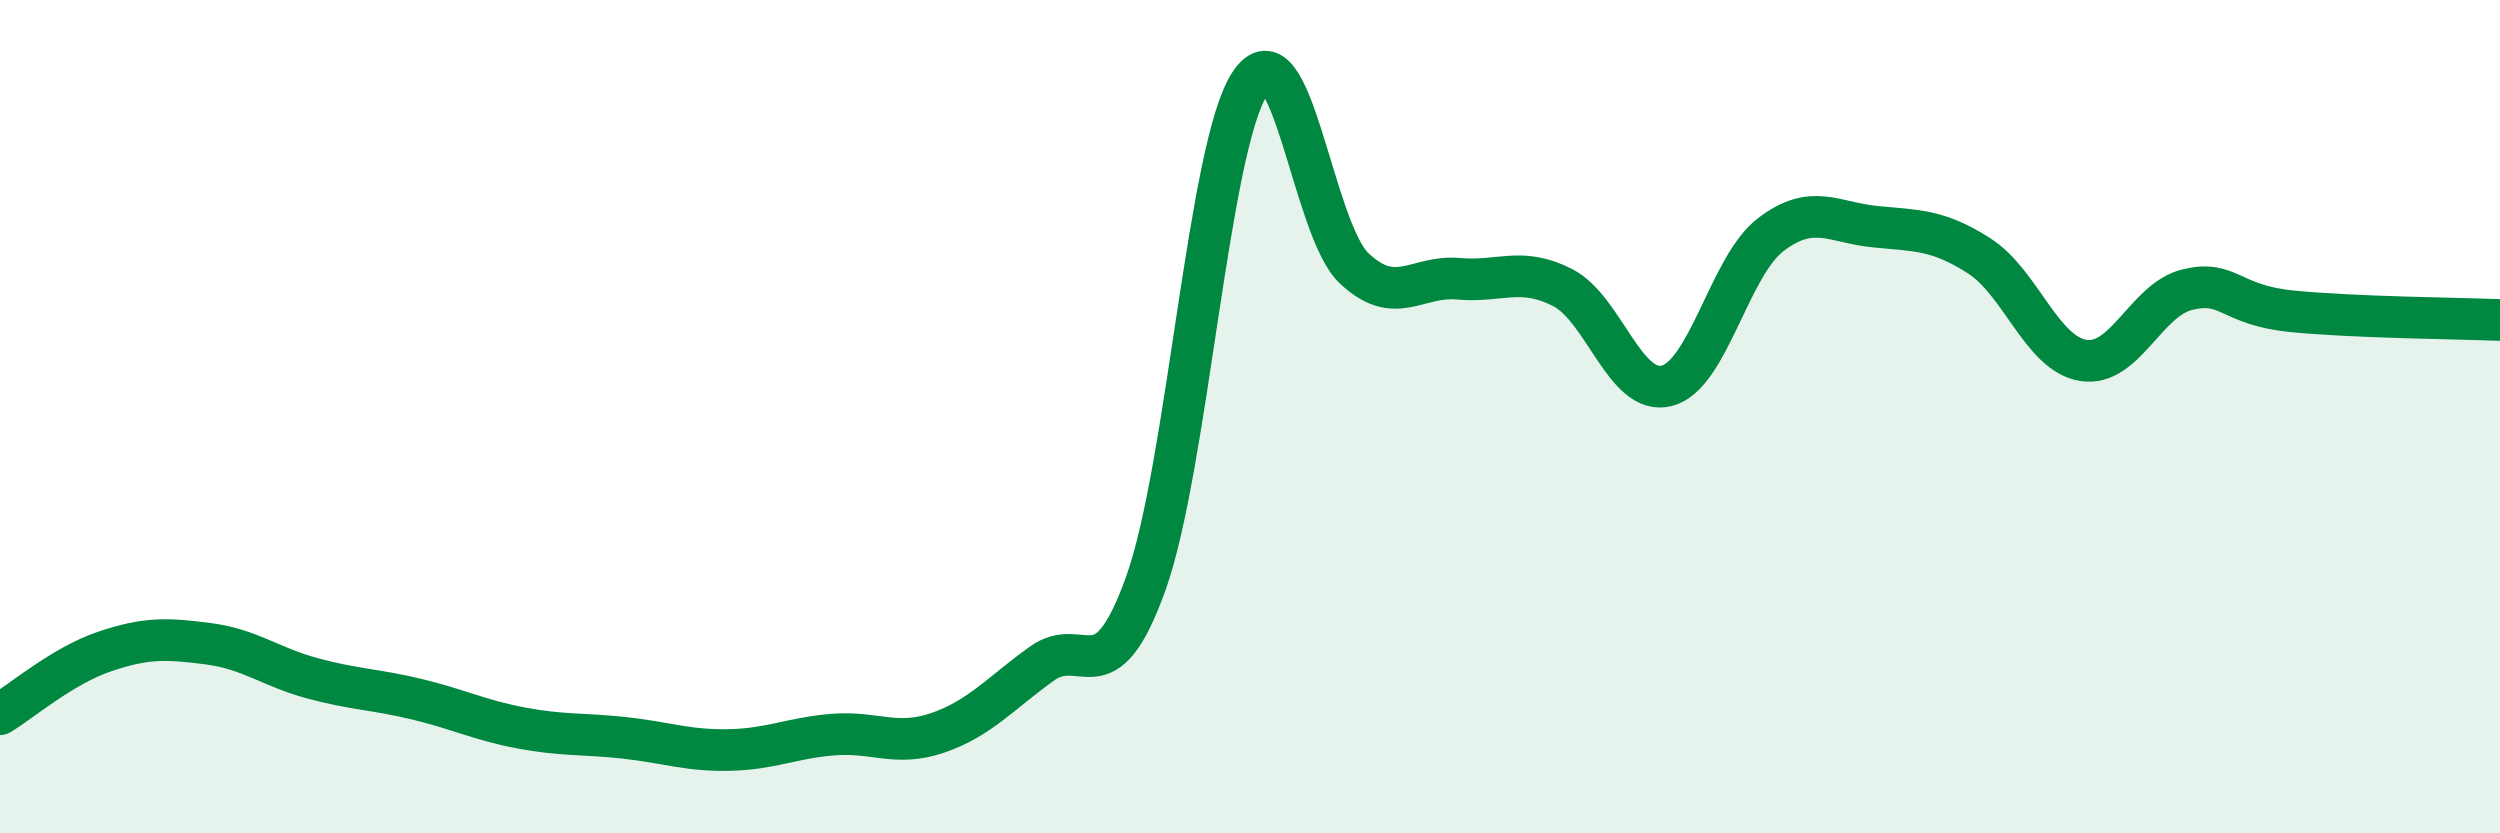
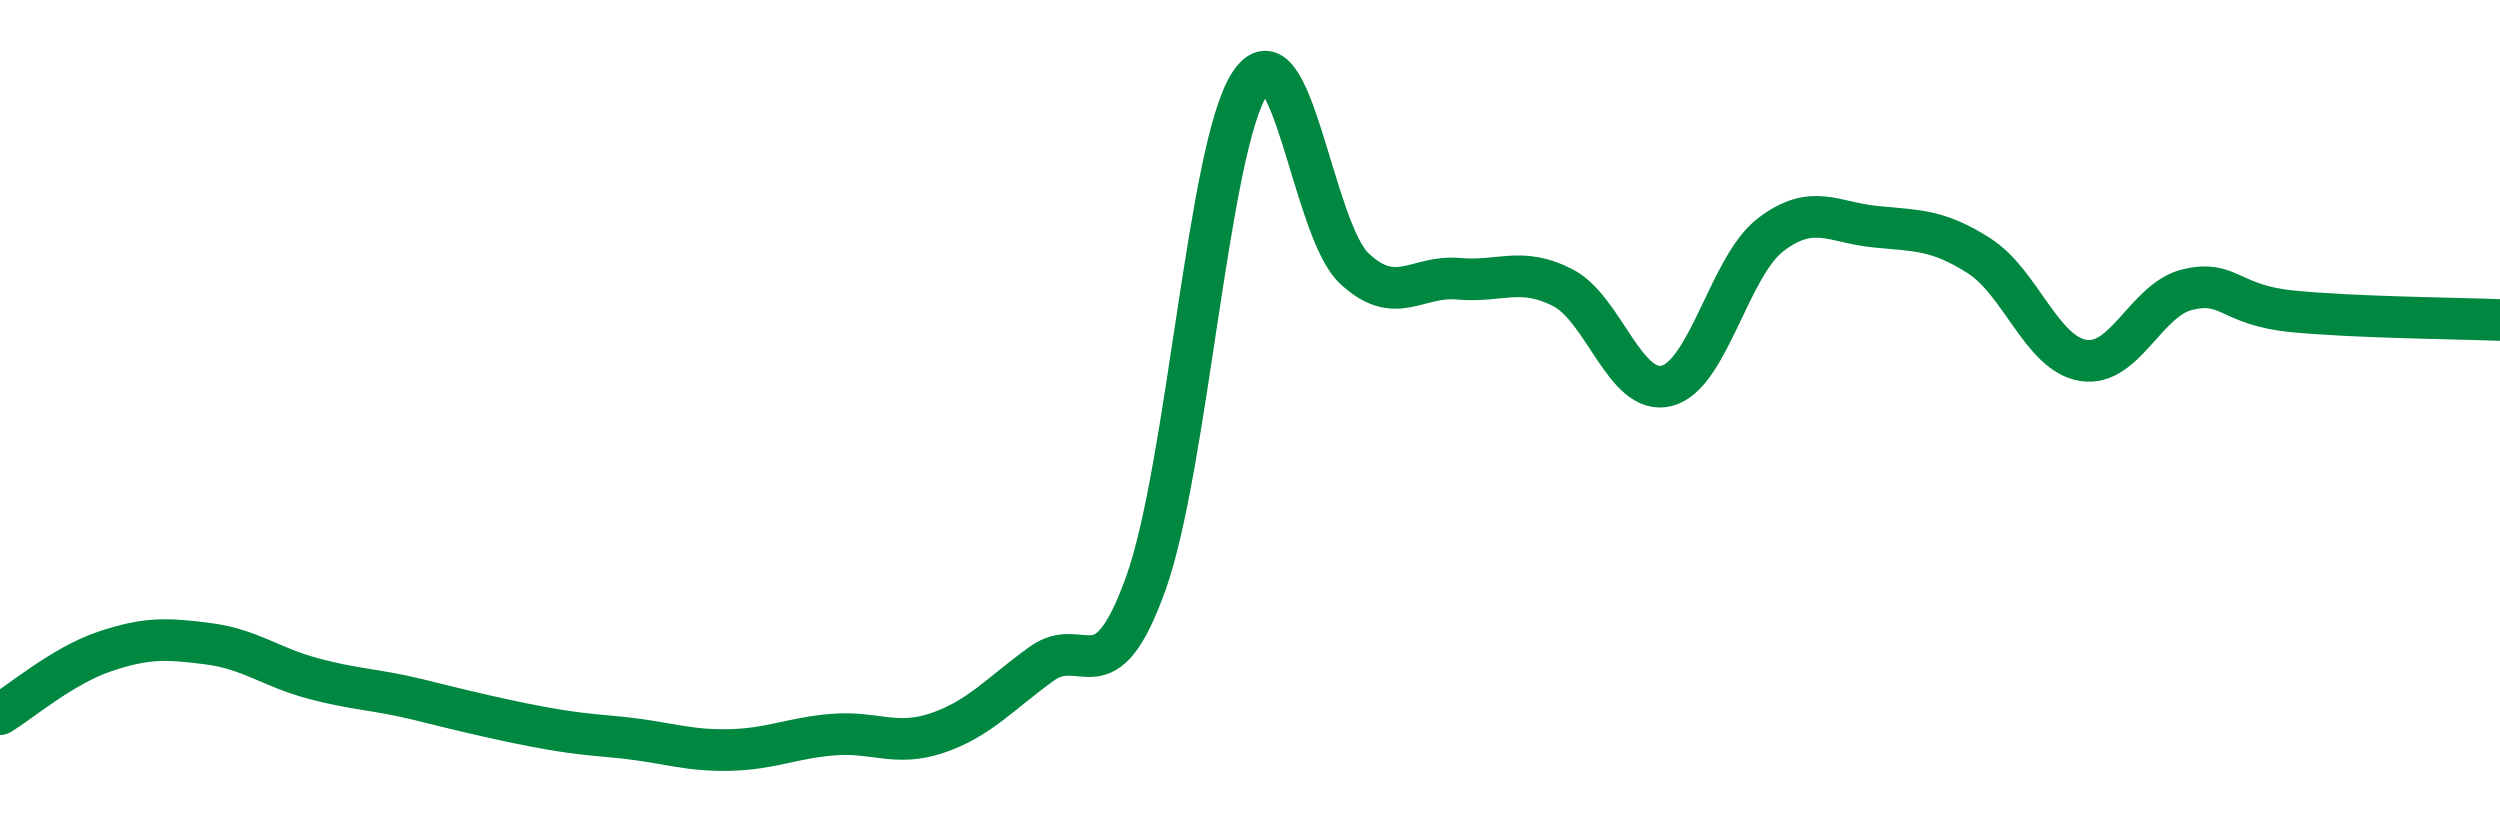
<svg xmlns="http://www.w3.org/2000/svg" width="60" height="20" viewBox="0 0 60 20">
-   <path d="M 0,17.14 C 0.5,16.84 1.5,15.98 2.5,15.64 C 3.5,15.3 4,15.32 5,15.45 C 6,15.58 6.5,16.01 7.5,16.28 C 8.5,16.55 9,16.54 10,16.78 C 11,17.02 11.5,17.28 12.5,17.47 C 13.5,17.66 14,17.6 15,17.71 C 16,17.82 16.5,18.02 17.5,18 C 18.5,17.98 19,17.71 20,17.63 C 21,17.55 21.5,17.93 22.5,17.59 C 23.5,17.25 24,16.65 25,15.93 C 26,15.21 26.5,16.79 27.5,14 C 28.5,11.21 29,3.51 30,2 C 31,0.49 31.5,5.5 32.5,6.44 C 33.5,7.38 34,6.6 35,6.69 C 36,6.78 36.5,6.39 37.5,6.9 C 38.5,7.41 39,9.51 40,9.26 C 41,9.01 41.5,6.39 42.5,5.63 C 43.5,4.87 44,5.34 45,5.44 C 46,5.54 46.5,5.5 47.5,6.14 C 48.5,6.78 49,8.49 50,8.65 C 51,8.81 51.5,7.19 52.5,6.95 C 53.5,6.71 53.5,7.32 55,7.47 C 56.5,7.62 59,7.64 60,7.68L60 20L0 20Z" fill="#008740" opacity="0.1" stroke-linecap="round" stroke-linejoin="round" />
-   <path d="M 0,17.14 C 0.5,16.84 1.5,15.98 2.5,15.64 C 3.5,15.3 4,15.32 5,15.45 C 6,15.58 6.5,16.01 7.5,16.28 C 8.5,16.55 9,16.54 10,16.78 C 11,17.02 11.5,17.28 12.5,17.47 C 13.5,17.66 14,17.6 15,17.71 C 16,17.82 16.5,18.02 17.5,18 C 18.5,17.98 19,17.71 20,17.63 C 21,17.55 21.5,17.93 22.5,17.59 C 23.5,17.25 24,16.65 25,15.93 C 26,15.21 26.5,16.79 27.5,14 C 28.5,11.21 29,3.51 30,2 C 31,0.49 31.5,5.5 32.5,6.44 C 33.5,7.38 34,6.6 35,6.69 C 36,6.78 36.5,6.39 37.5,6.9 C 38.5,7.41 39,9.51 40,9.26 C 41,9.01 41.5,6.39 42.5,5.63 C 43.5,4.87 44,5.34 45,5.44 C 46,5.54 46.5,5.5 47.5,6.14 C 48.5,6.78 49,8.49 50,8.65 C 51,8.81 51.5,7.19 52.5,6.95 C 53.5,6.71 53.5,7.32 55,7.47 C 56.5,7.62 59,7.64 60,7.68" stroke="#008740" stroke-width="1" fill="none" stroke-linecap="round" stroke-linejoin="round" />
+   <path d="M 0,17.14 C 0.5,16.84 1.5,15.98 2.5,15.64 C 3.5,15.3 4,15.32 5,15.45 C 6,15.58 6.5,16.01 7.5,16.28 C 8.5,16.55 9,16.54 10,16.78 C 13.5,17.66 14,17.6 15,17.71 C 16,17.82 16.5,18.02 17.5,18 C 18.5,17.98 19,17.71 20,17.63 C 21,17.55 21.5,17.93 22.5,17.59 C 23.5,17.25 24,16.65 25,15.93 C 26,15.21 26.5,16.79 27.5,14 C 28.5,11.21 29,3.51 30,2 C 31,0.49 31.5,5.5 32.5,6.44 C 33.5,7.38 34,6.6 35,6.69 C 36,6.78 36.5,6.39 37.5,6.9 C 38.5,7.41 39,9.51 40,9.26 C 41,9.01 41.5,6.39 42.5,5.63 C 43.5,4.87 44,5.34 45,5.44 C 46,5.54 46.5,5.5 47.5,6.14 C 48.5,6.78 49,8.49 50,8.65 C 51,8.81 51.5,7.19 52.5,6.95 C 53.5,6.71 53.5,7.32 55,7.47 C 56.5,7.62 59,7.64 60,7.68" stroke="#008740" stroke-width="1" fill="none" stroke-linecap="round" stroke-linejoin="round" />
</svg>